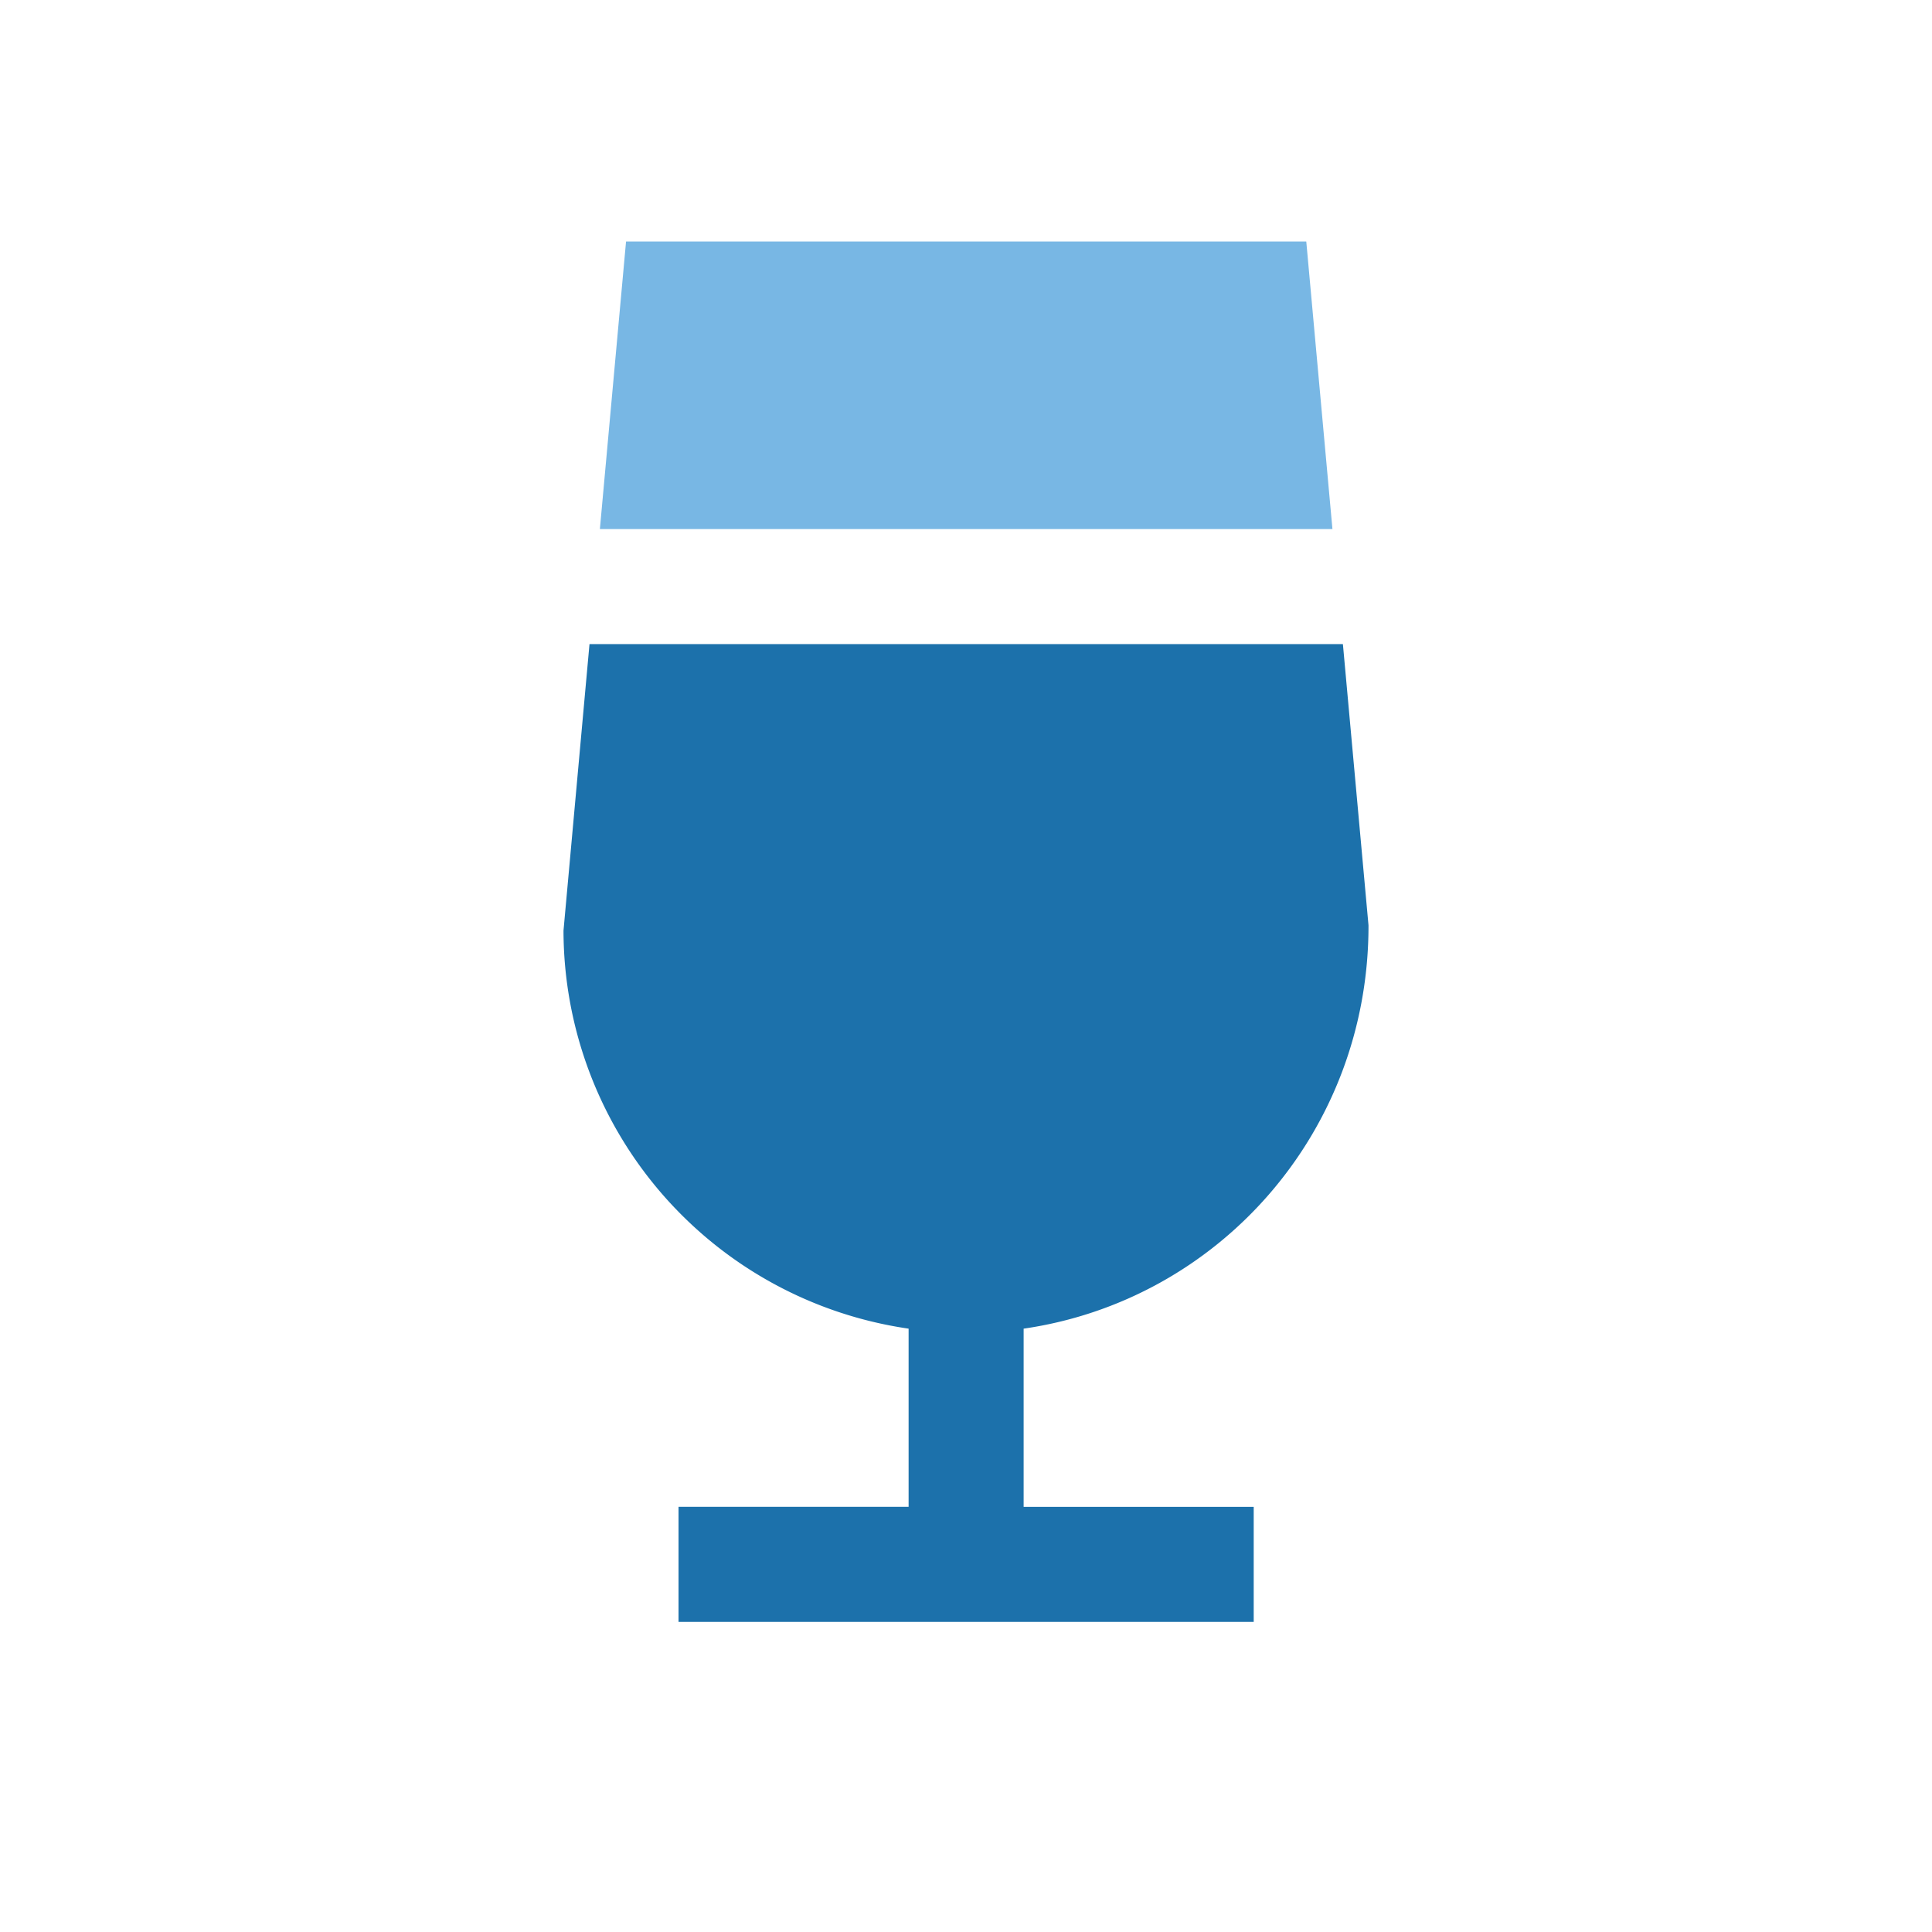
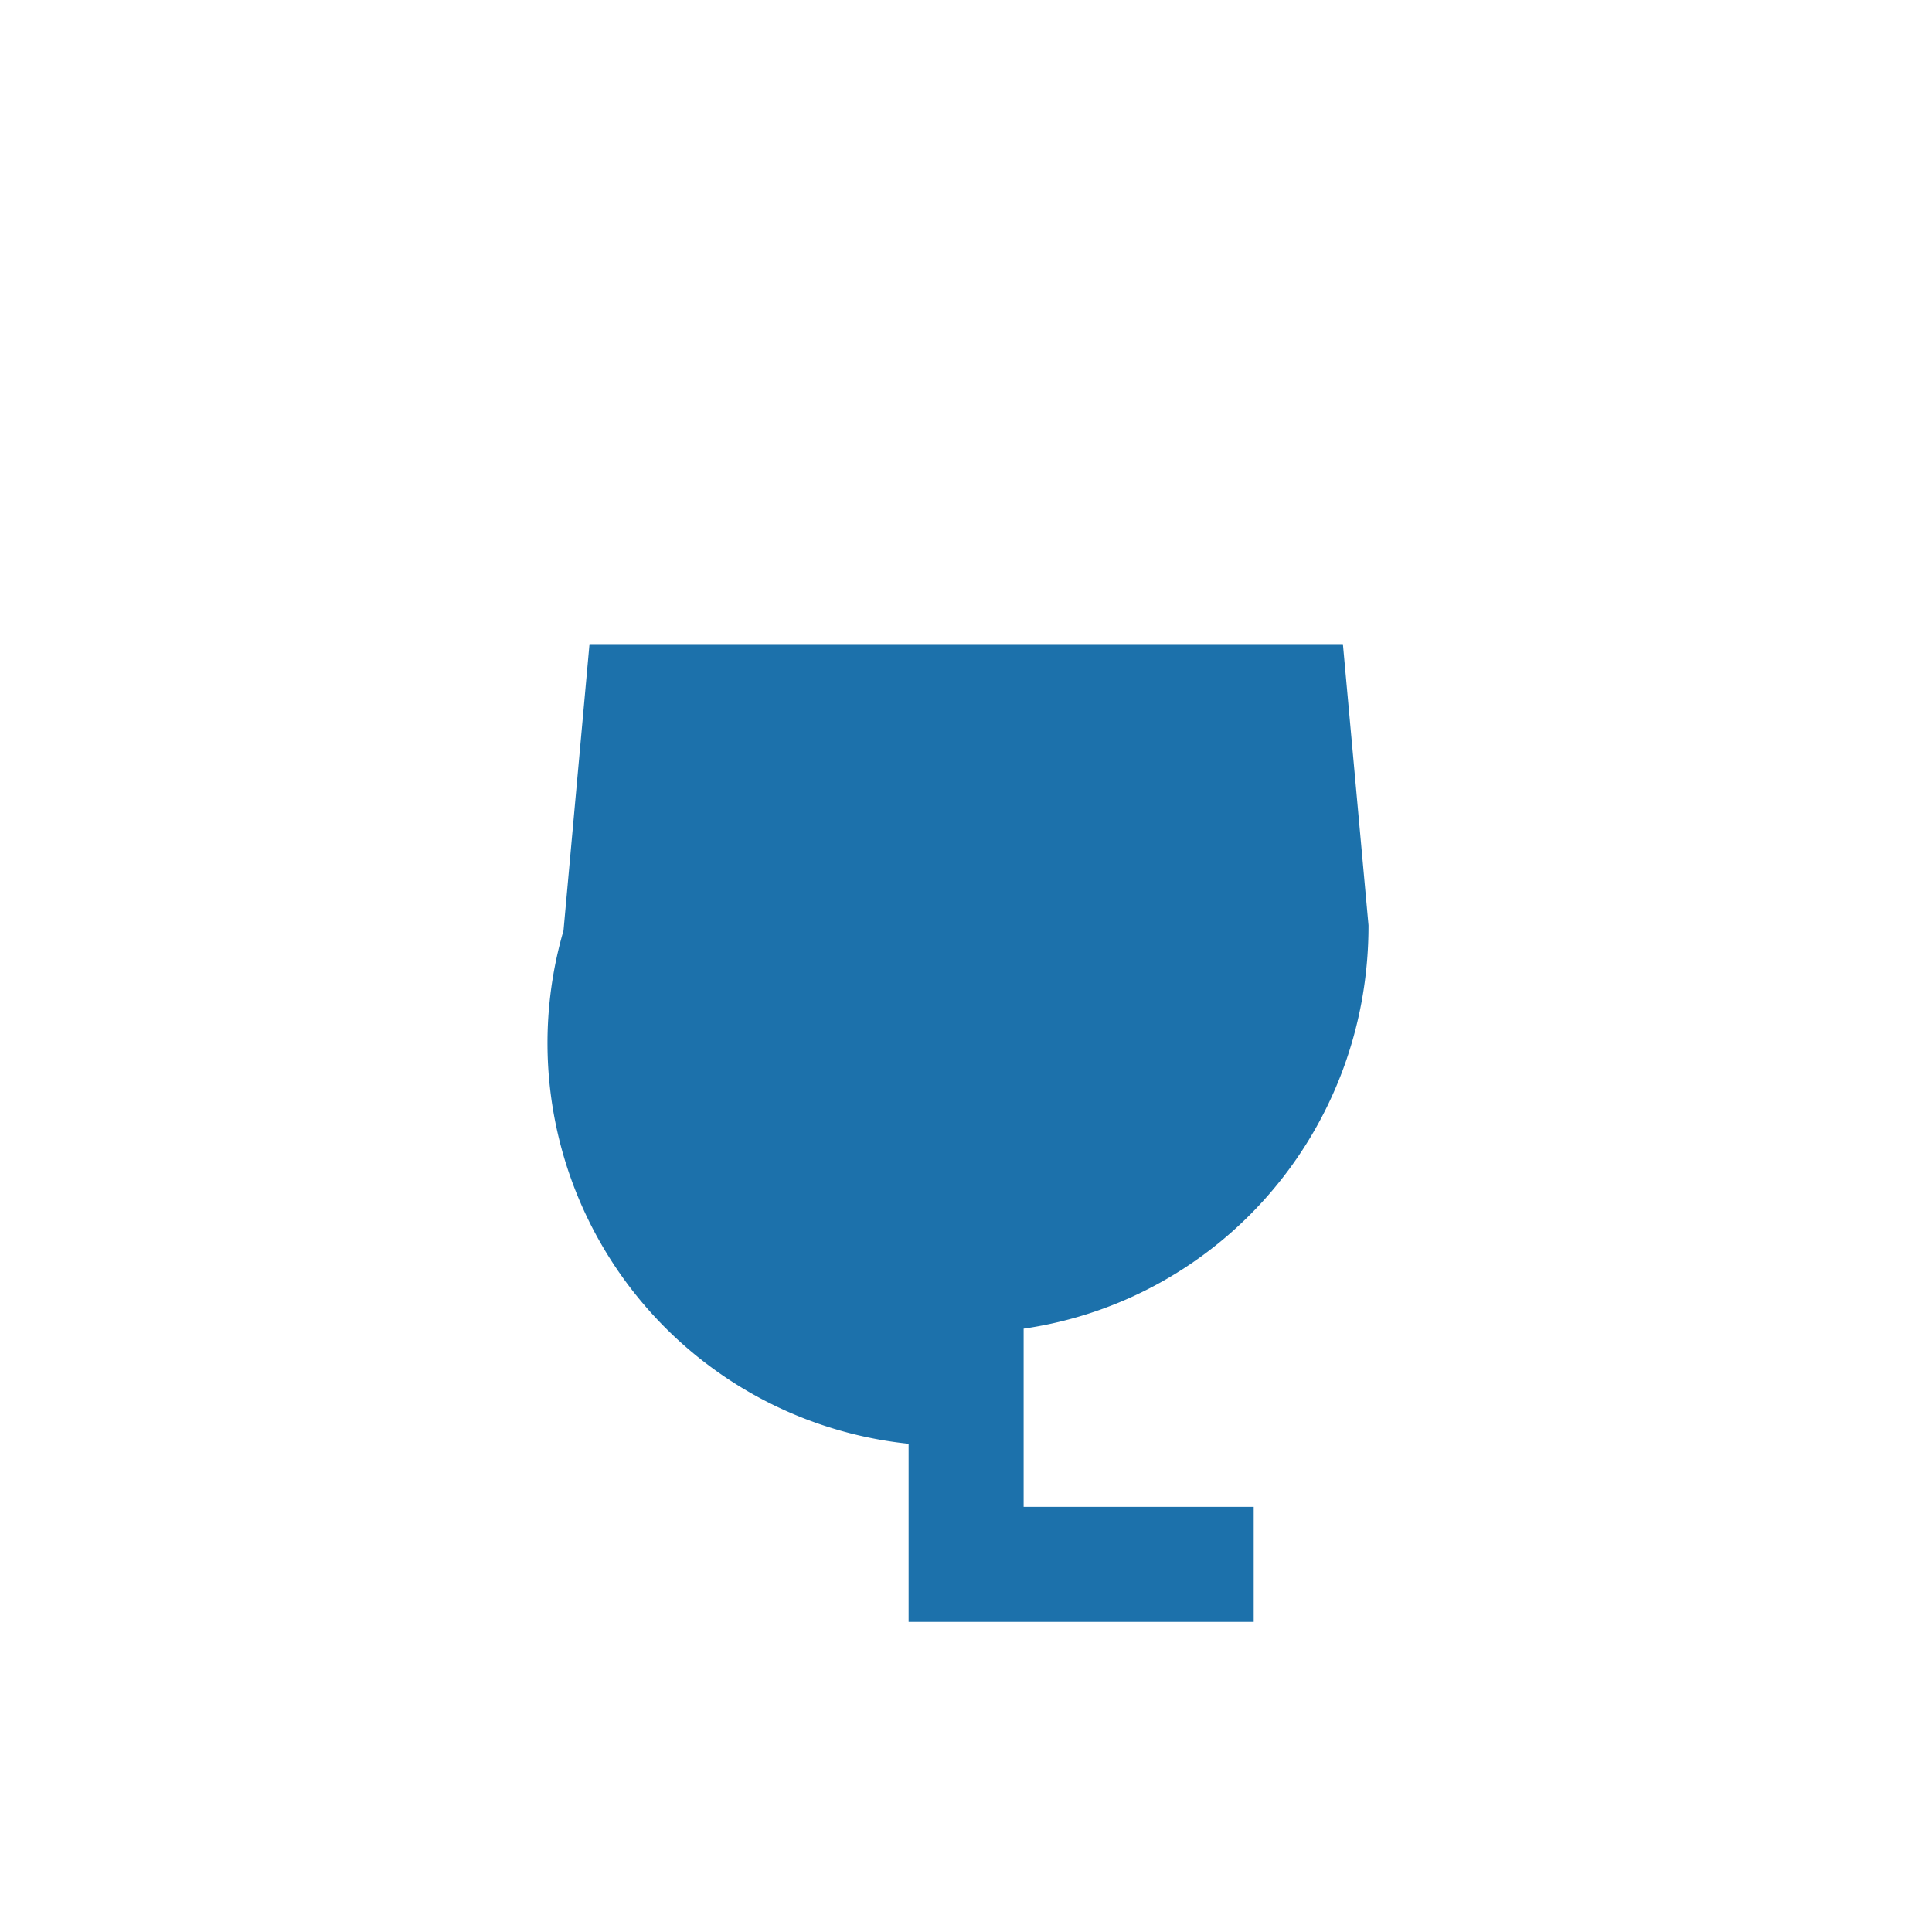
<svg xmlns="http://www.w3.org/2000/svg" width="24" height="24" fill="none" viewBox="0 0 24 24">
-   <path fill="#1C71AB" d="M12.716 16.505v2.214h2.858v1.429H8.429v-1.43h2.858v-2.213A5.005 5.005 0 0 1 7 11.56l.323-3.559h9.359L17 11.495c.003 2.574-1.865 4.66-4.284 5.01Z" />
-   <path fill="#78B7E4" d="m16.227 3 .325 3.572h-9.1L7.777 3h8.45Z" />
+   <path fill="#1C71AB" d="M12.716 16.505v2.214h2.858v1.429H8.429h2.858v-2.213A5.005 5.005 0 0 1 7 11.56l.323-3.559h9.359L17 11.495c.003 2.574-1.865 4.66-4.284 5.01Z" />
</svg>